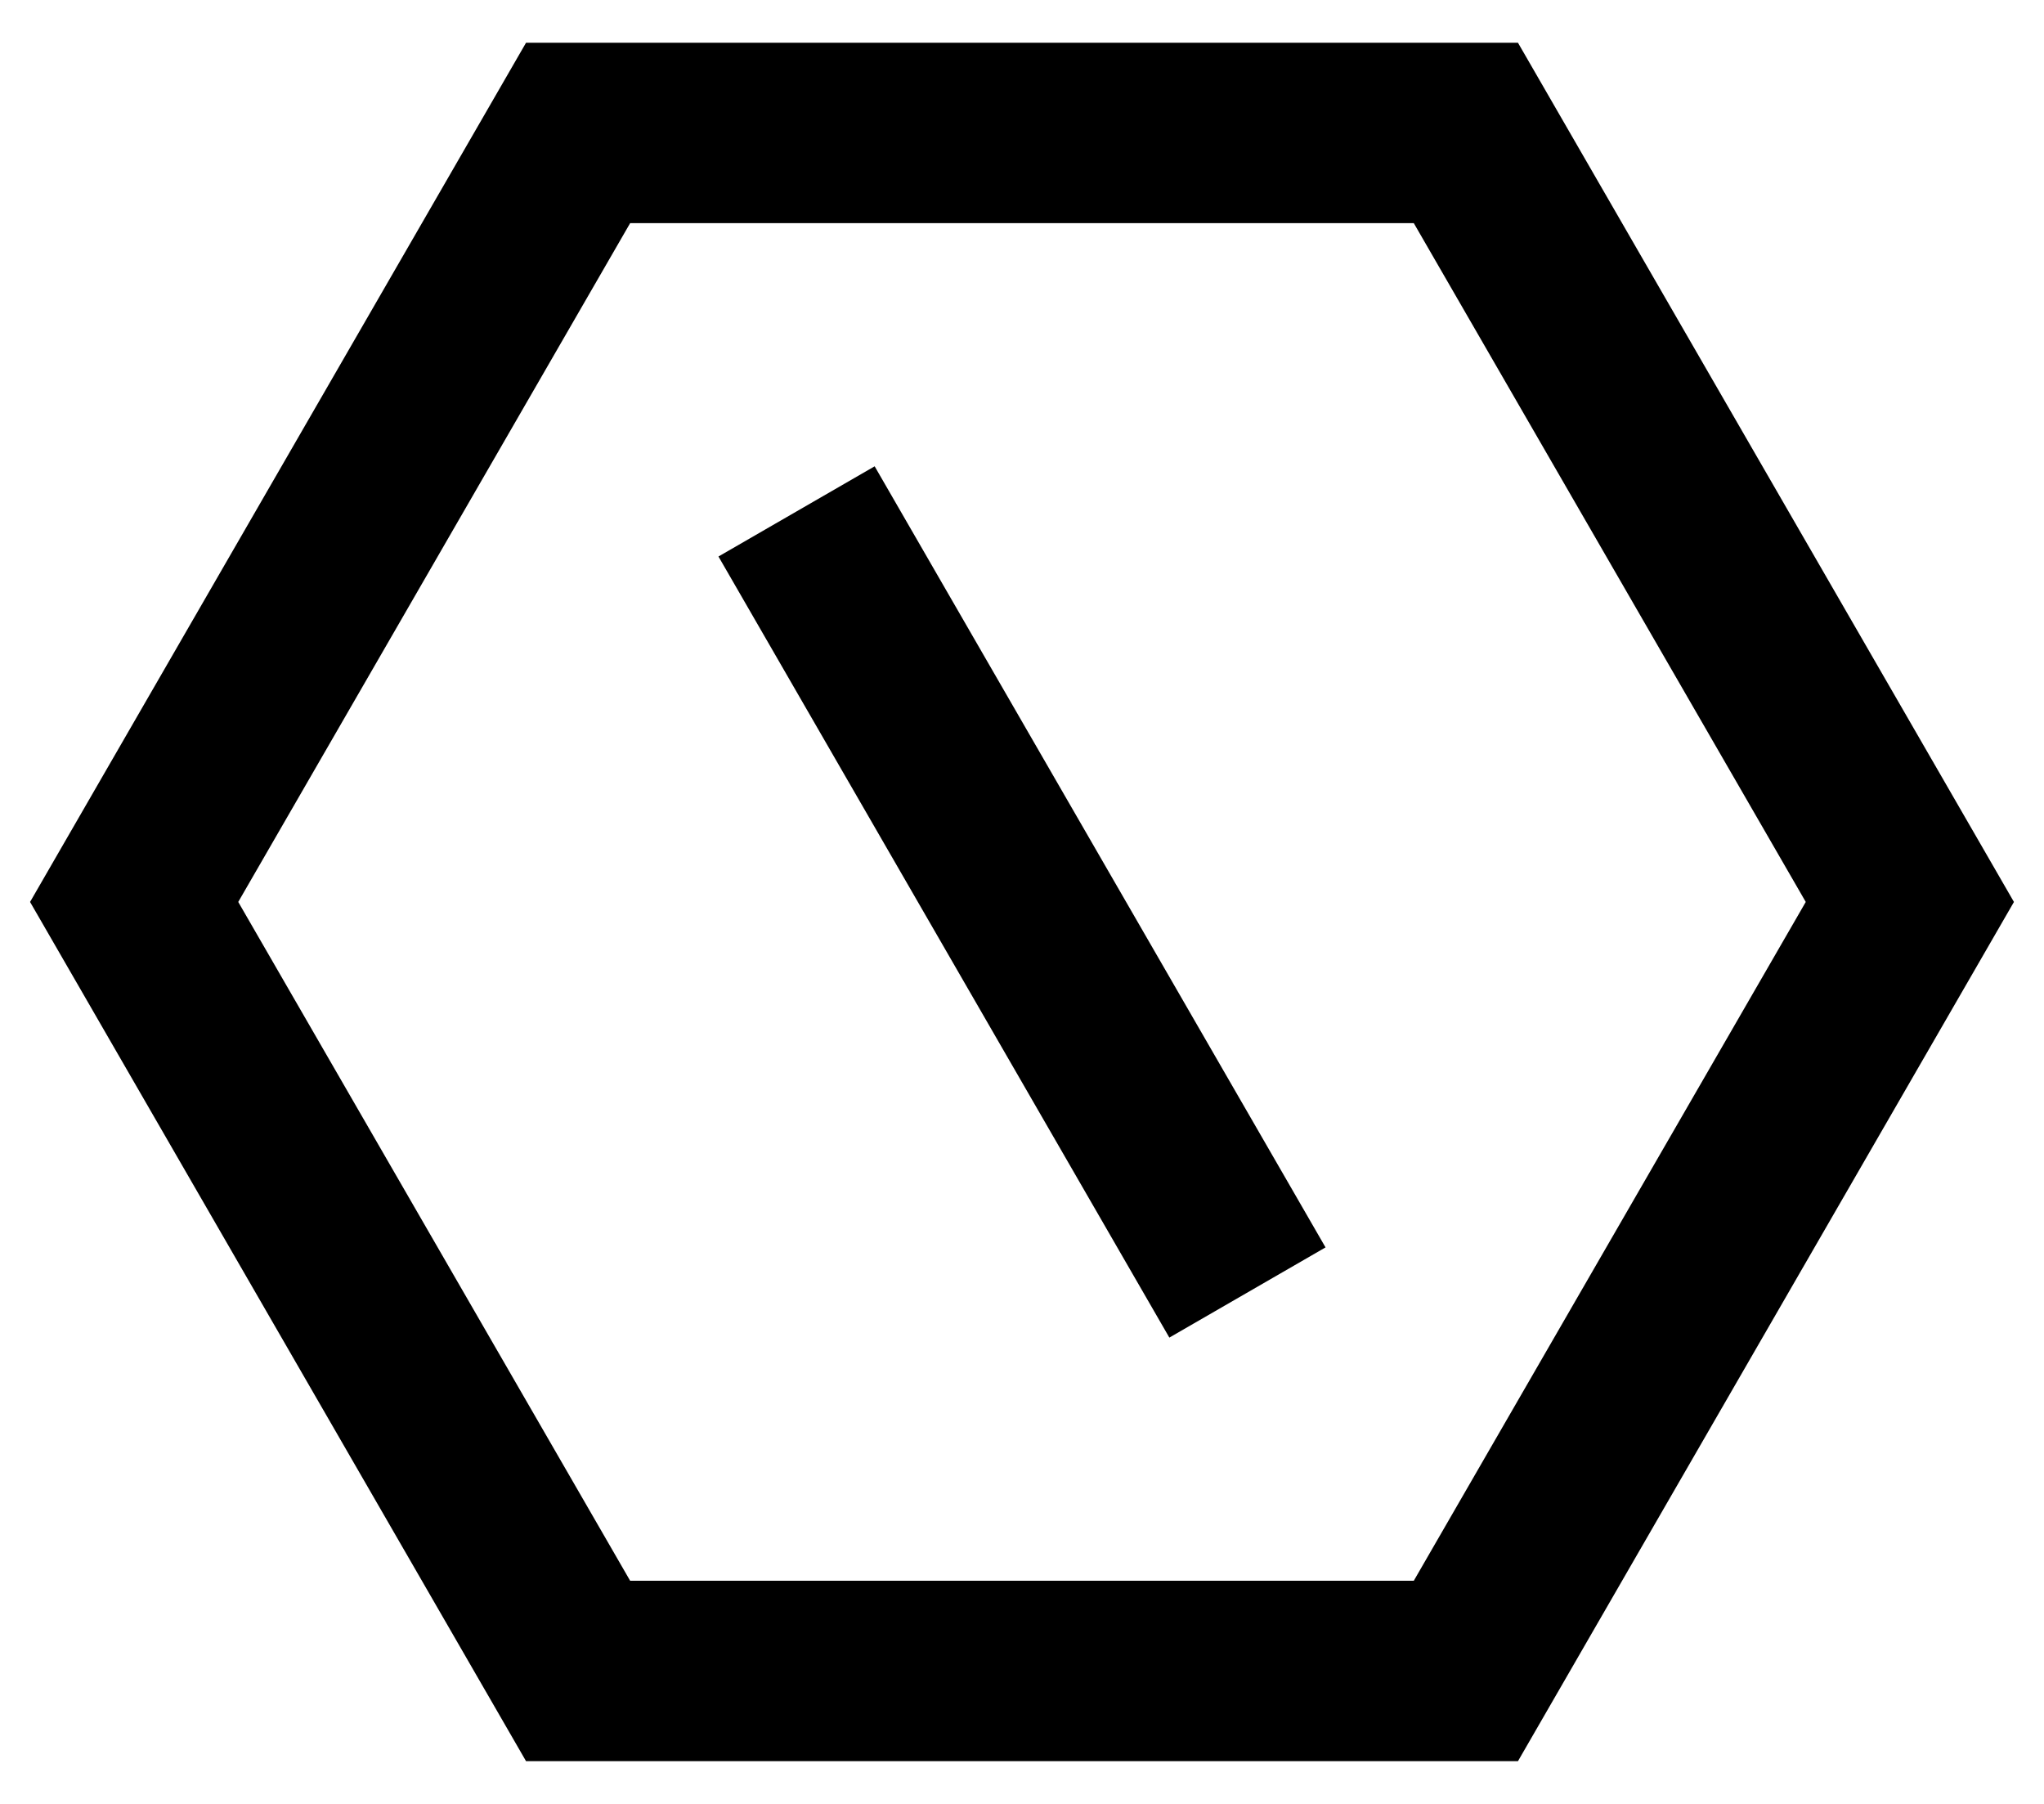
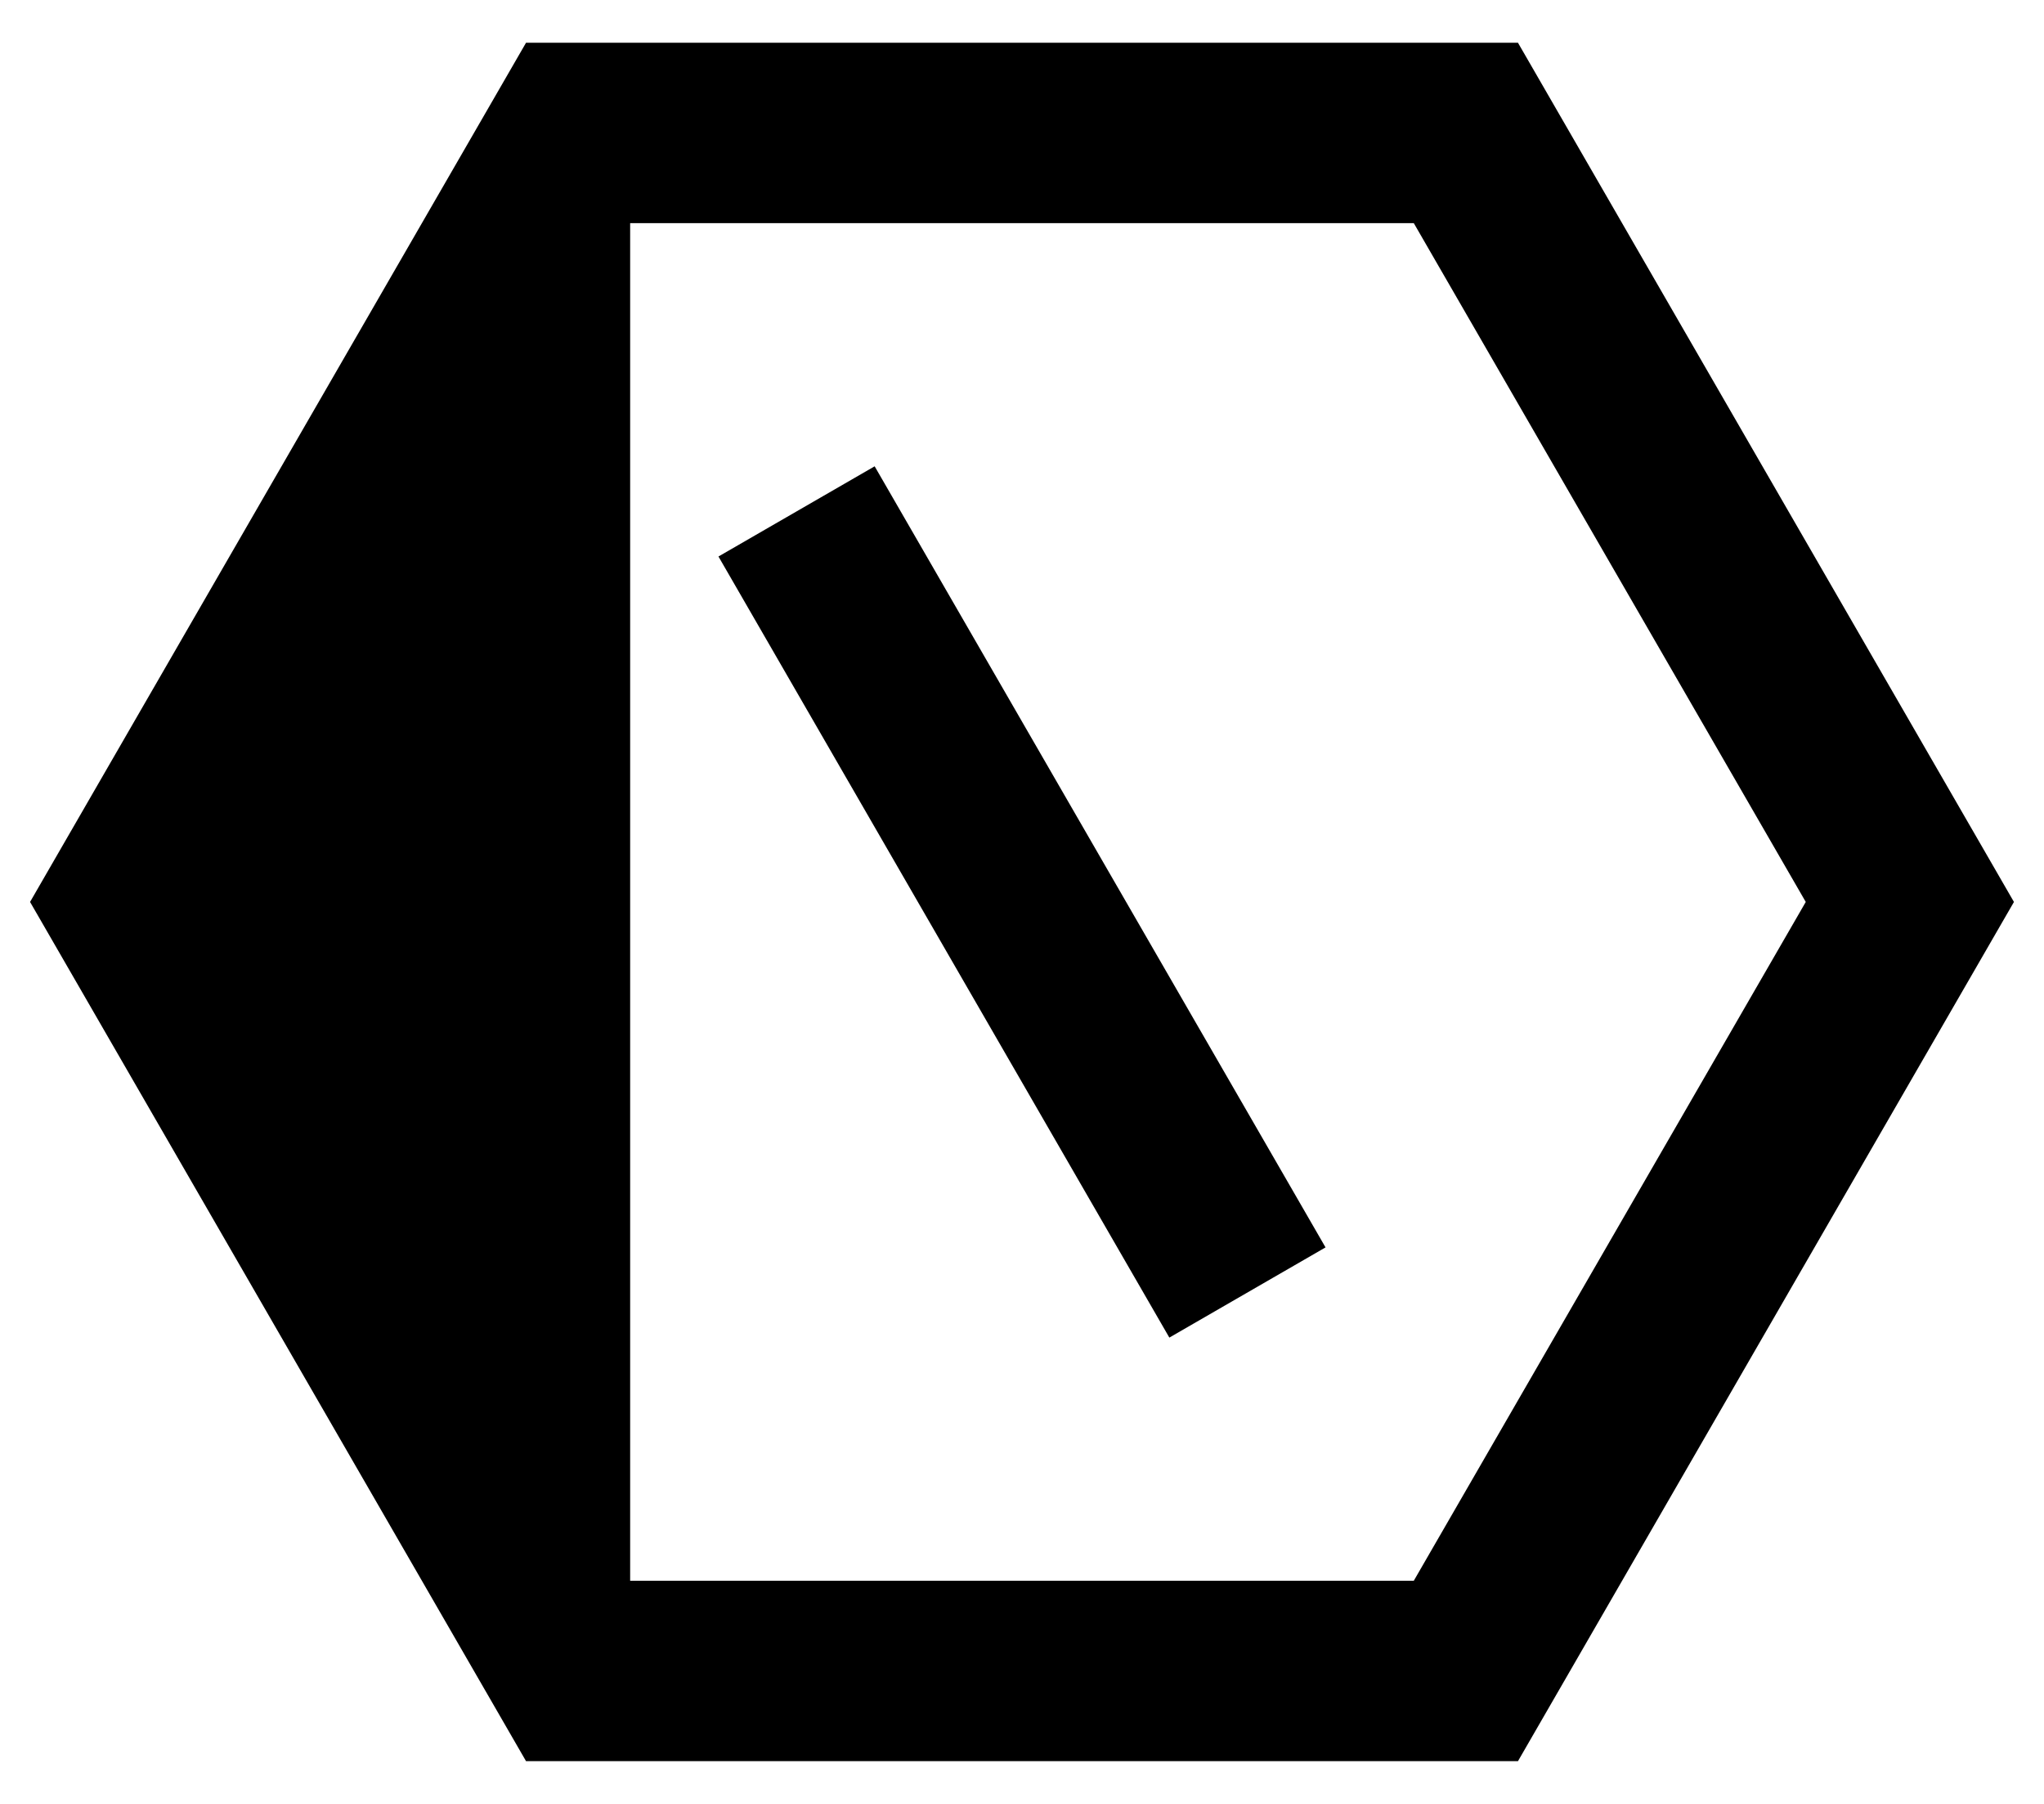
<svg xmlns="http://www.w3.org/2000/svg" width="34" height="30" viewBox="0 0 34 30" fill="none">
-   <path d="M25.25 0.711L33.5 15L25.25 29.289H8.75L0.5 15L8.75 0.711H25.25ZM23.517 3.711H10.482L3.963 15L10.482 26.289H23.517L30.037 15L23.517 3.711ZM11.951 9.255L14.549 7.755L22.049 20.745L19.451 22.245L11.951 9.255V9.255Z" fill="black" />
+   <path d="M25.25 0.711L33.5 15L25.25 29.289H8.75L0.5 15L8.75 0.711H25.25ZM23.517 3.711H10.482L10.482 26.289H23.517L30.037 15L23.517 3.711ZM11.951 9.255L14.549 7.755L22.049 20.745L19.451 22.245L11.951 9.255V9.255Z" fill="black" />
</svg>